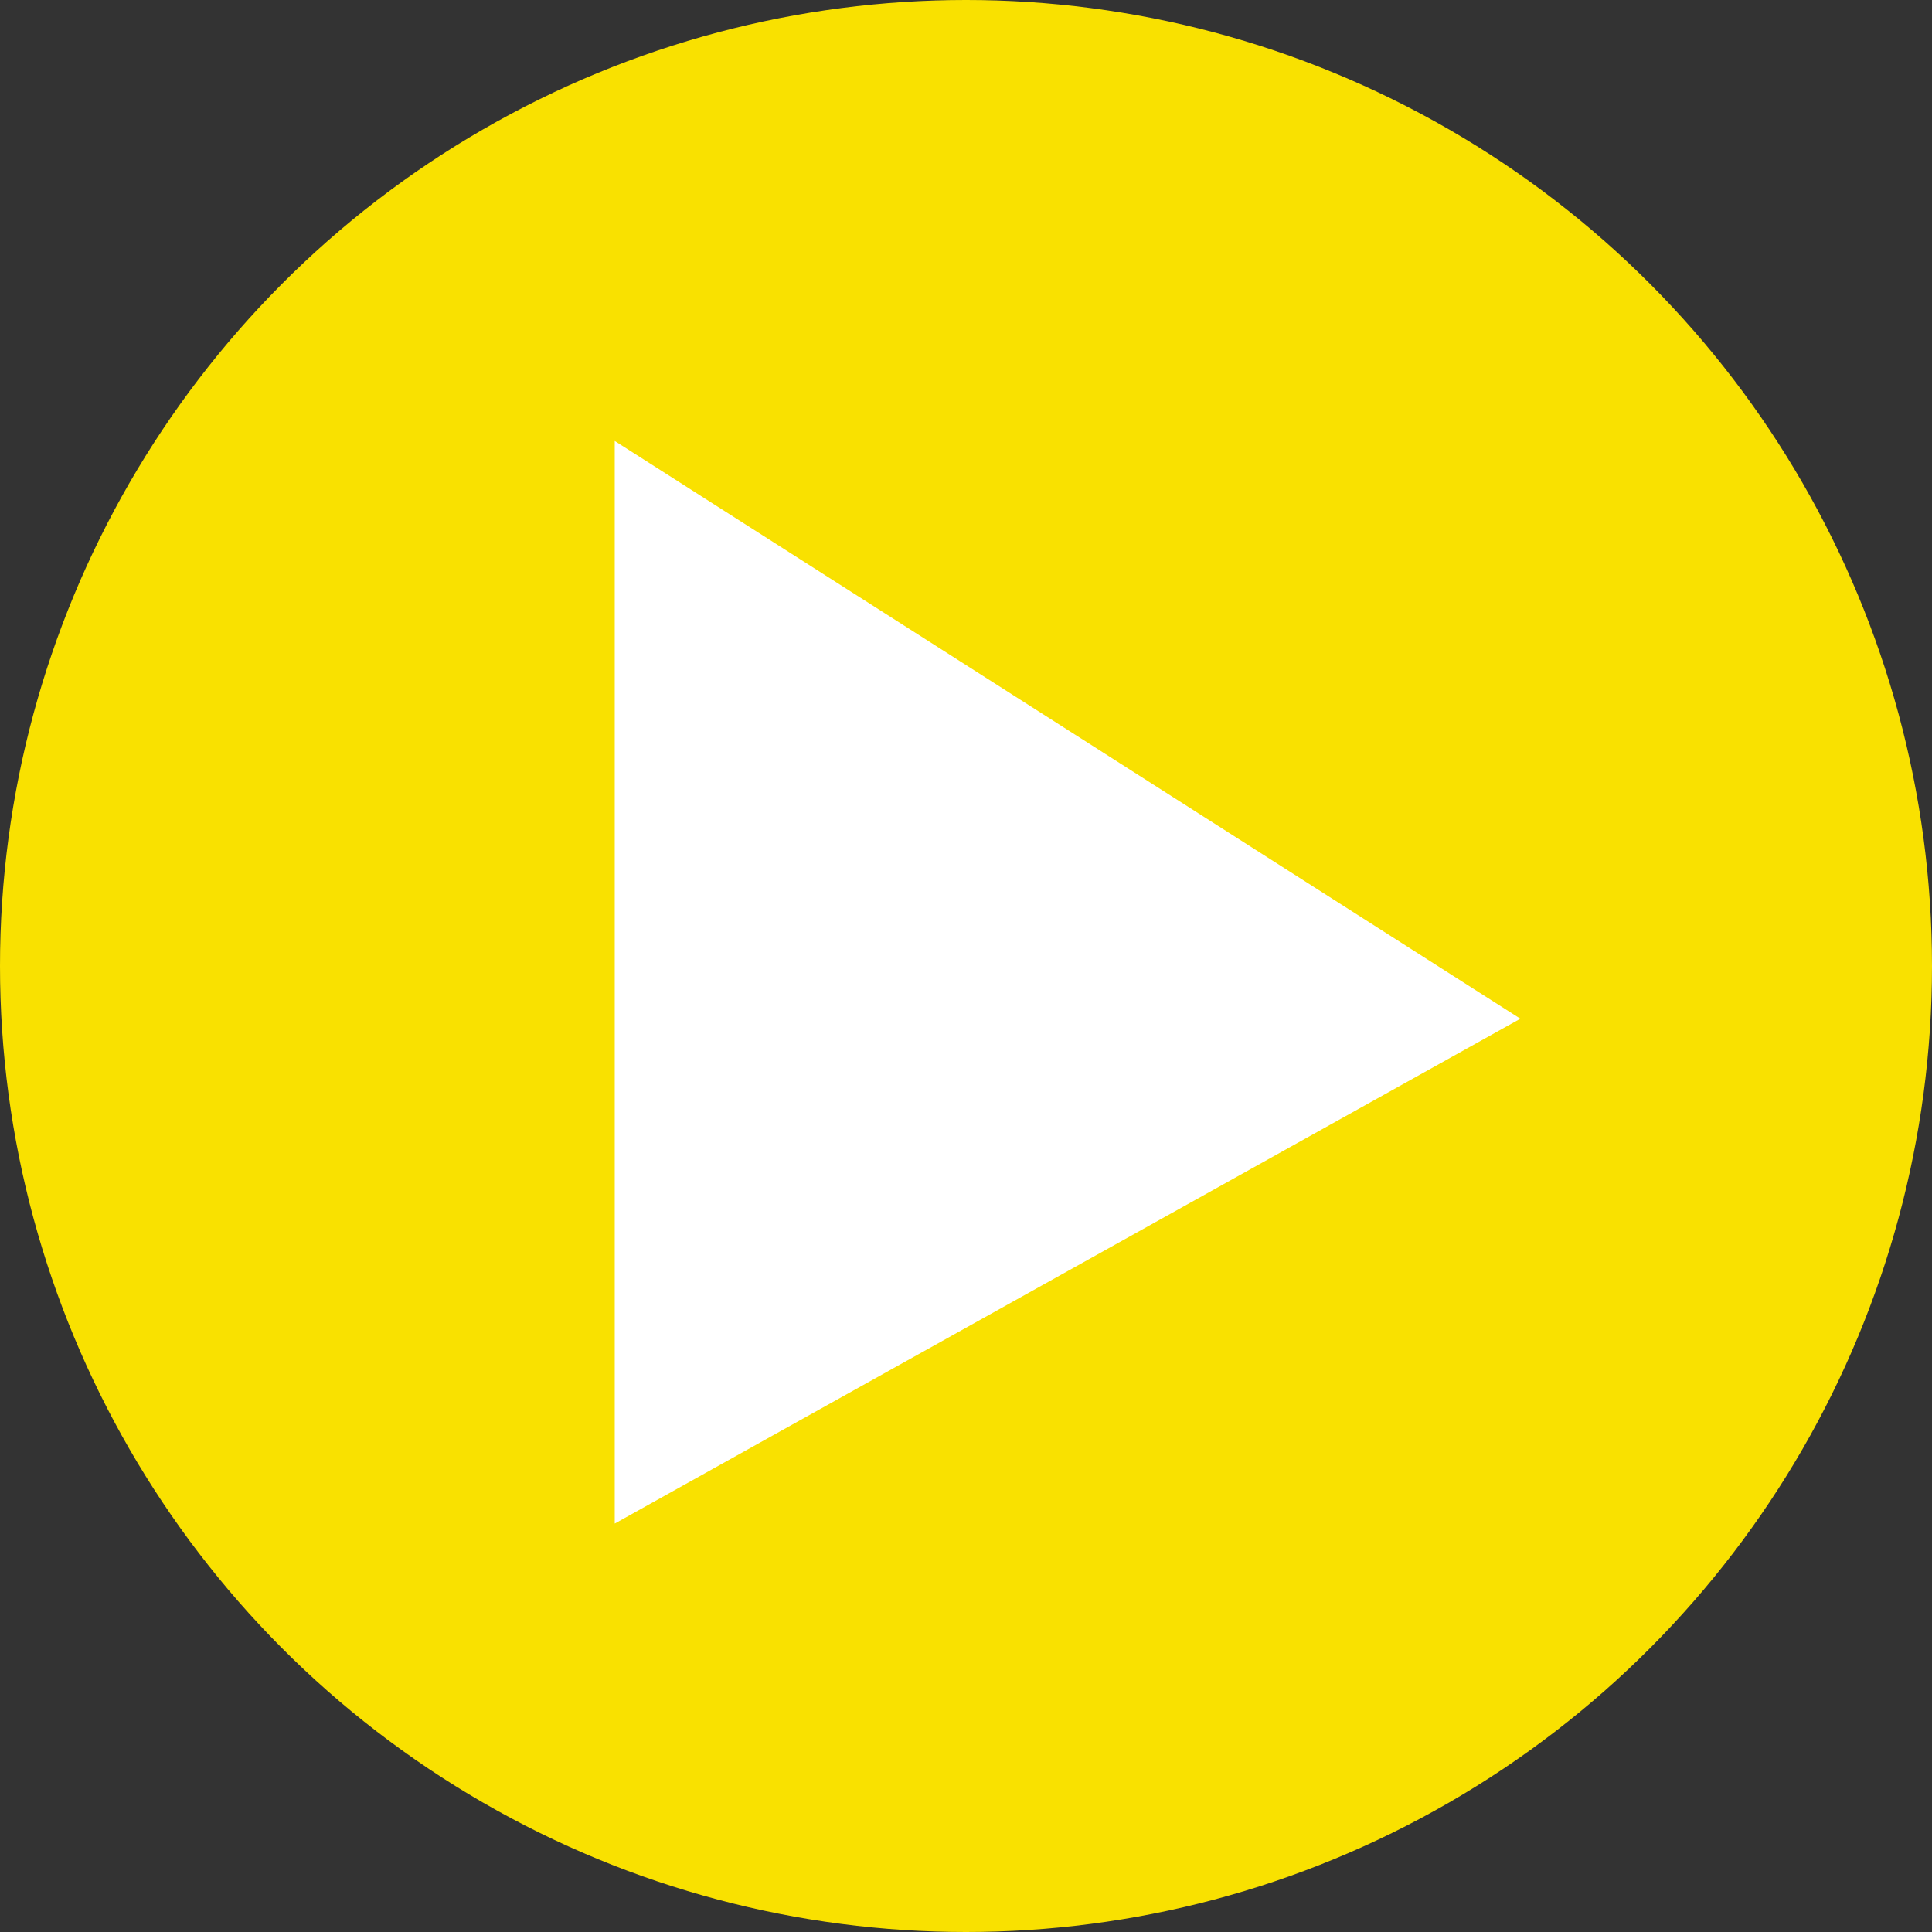
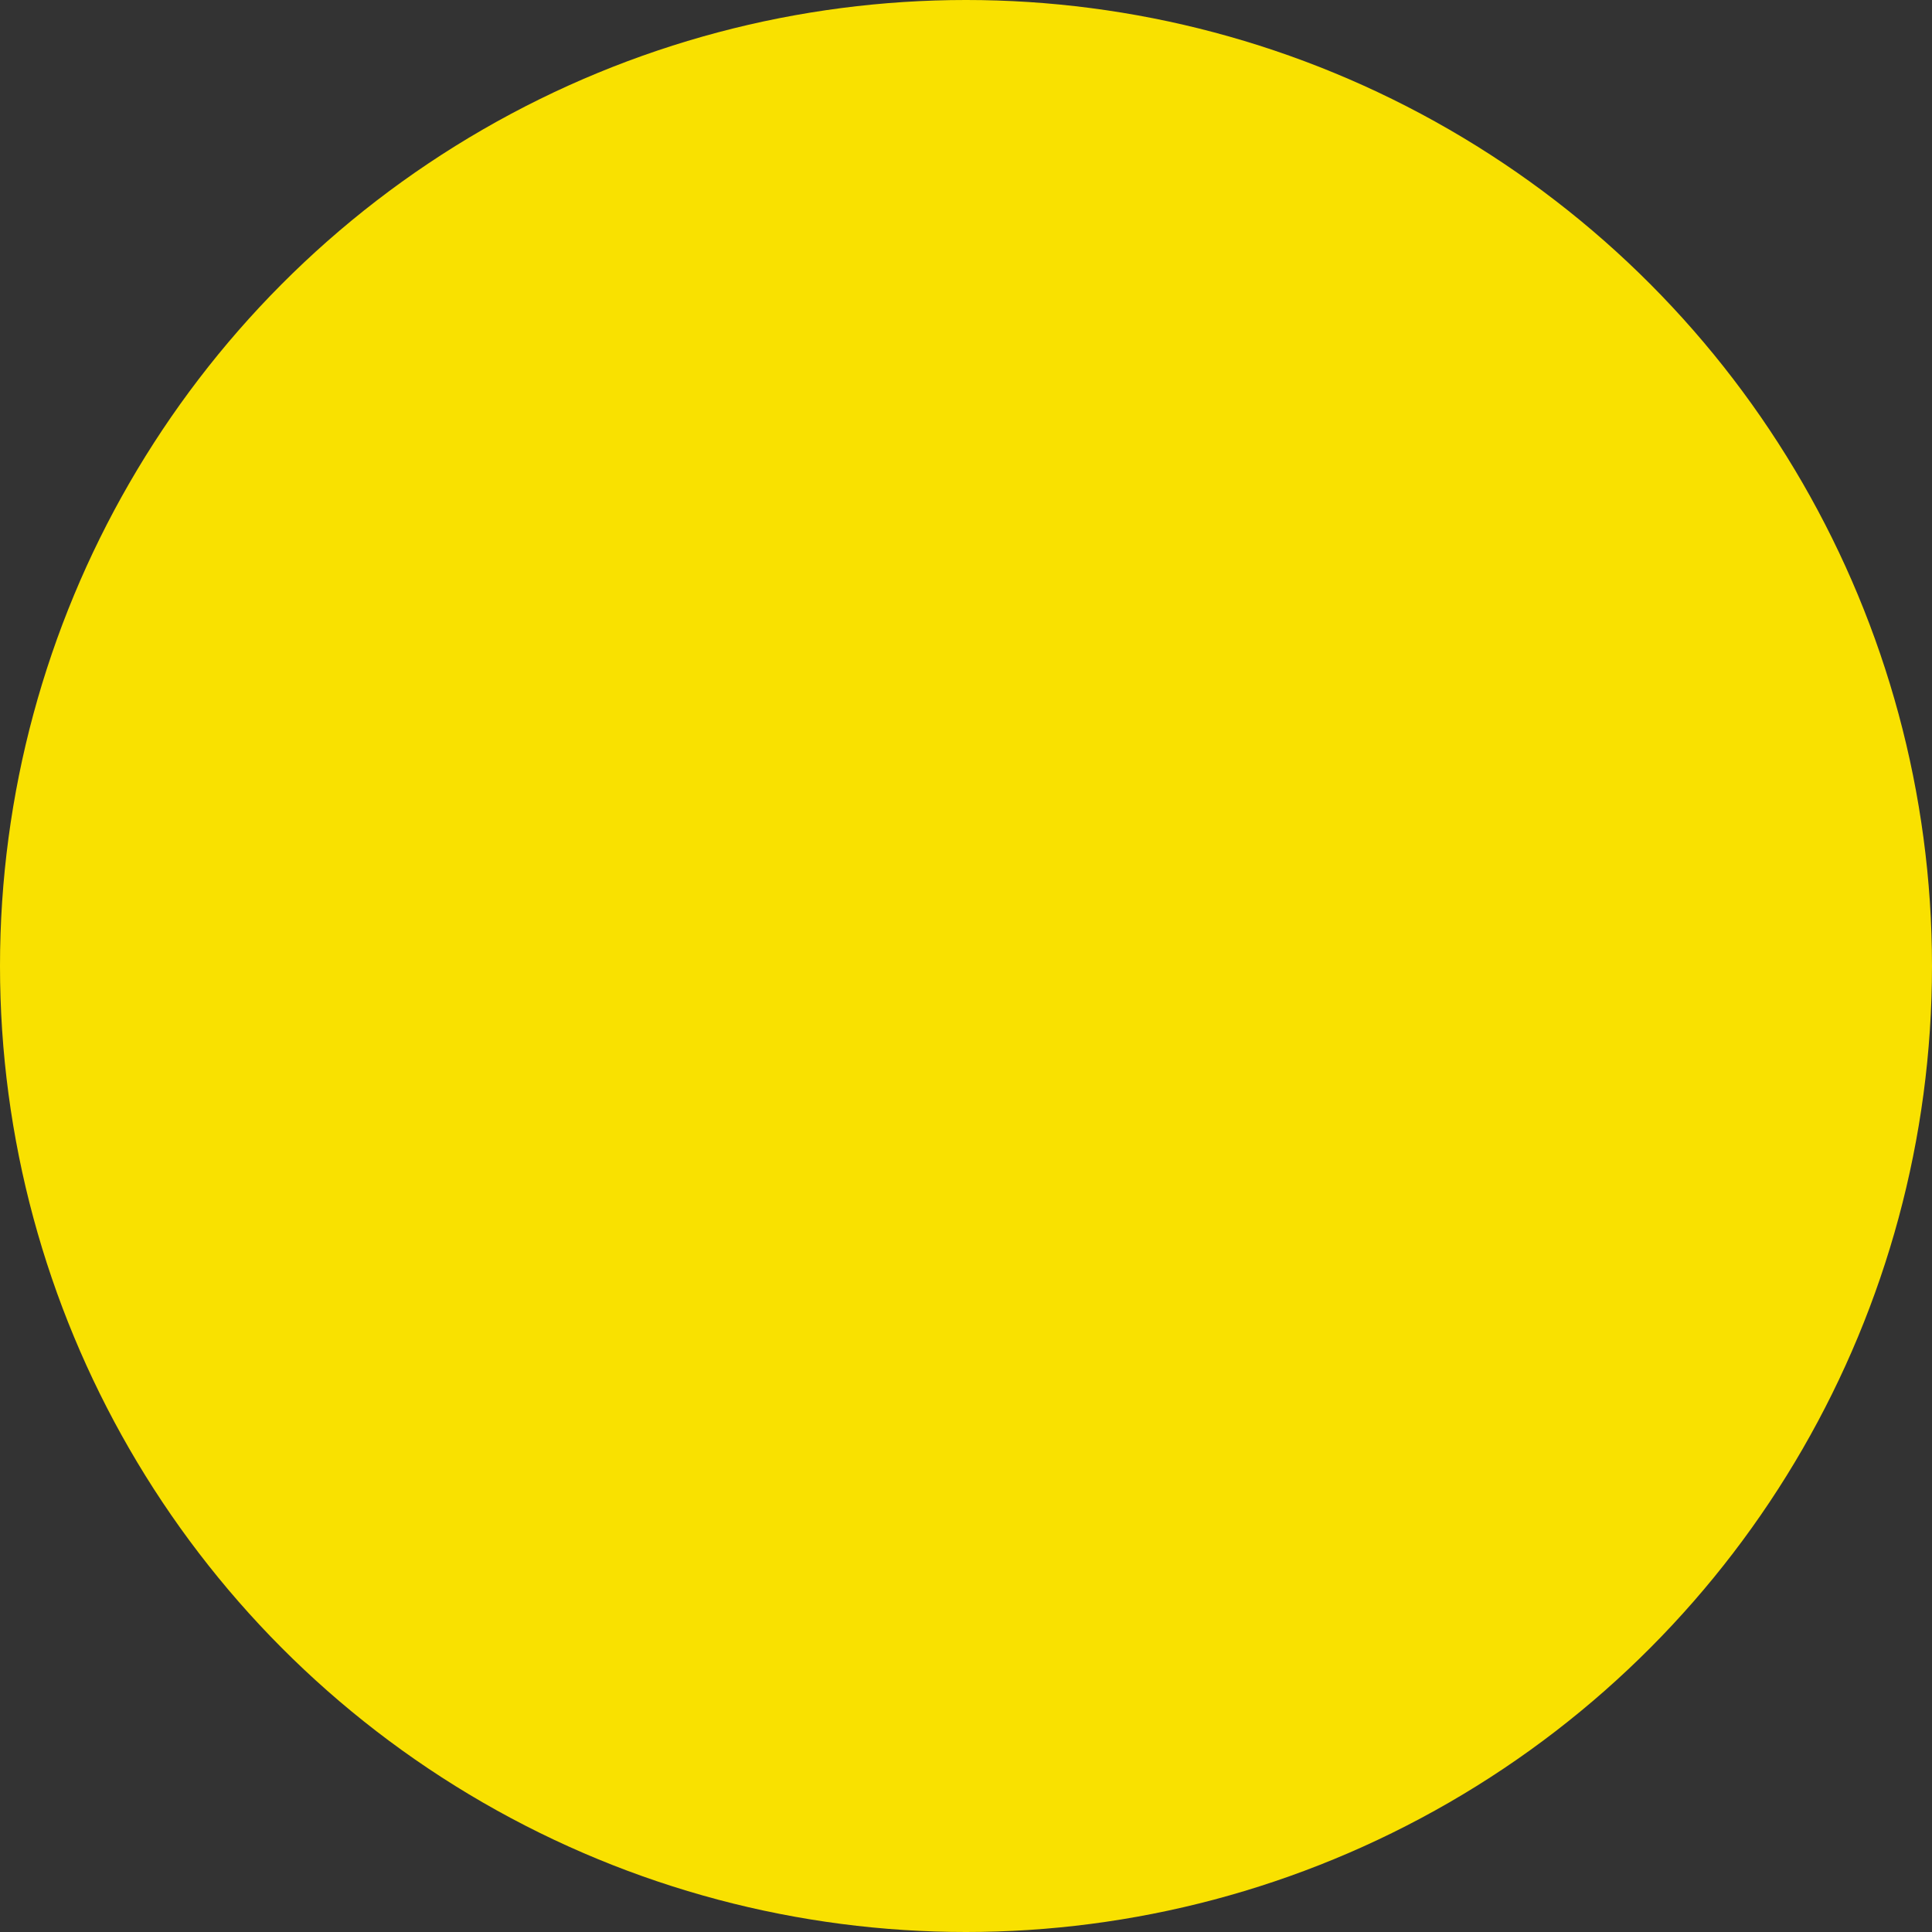
<svg xmlns="http://www.w3.org/2000/svg" id="Layer_2" data-name="Layer 2" viewBox="0 0 320 320">
  <rect x="0" y="0" width="320" height="320" fill="#333333" stroke="none" />
  <defs>
    <style> .cls-1 { fill: #fff; } .cls-2 { fill: #f9e100; } </style>
  </defs>
  <g id="Layer_1-2" data-name="Layer 1">
    <circle class="cls-2" cx="160" cy="160" r="160" />
-     <polygon class="cls-1" points="101.82 73.04 251.82 168.73 101.82 252.35 101.82 73.04" />
  </g>
</svg>